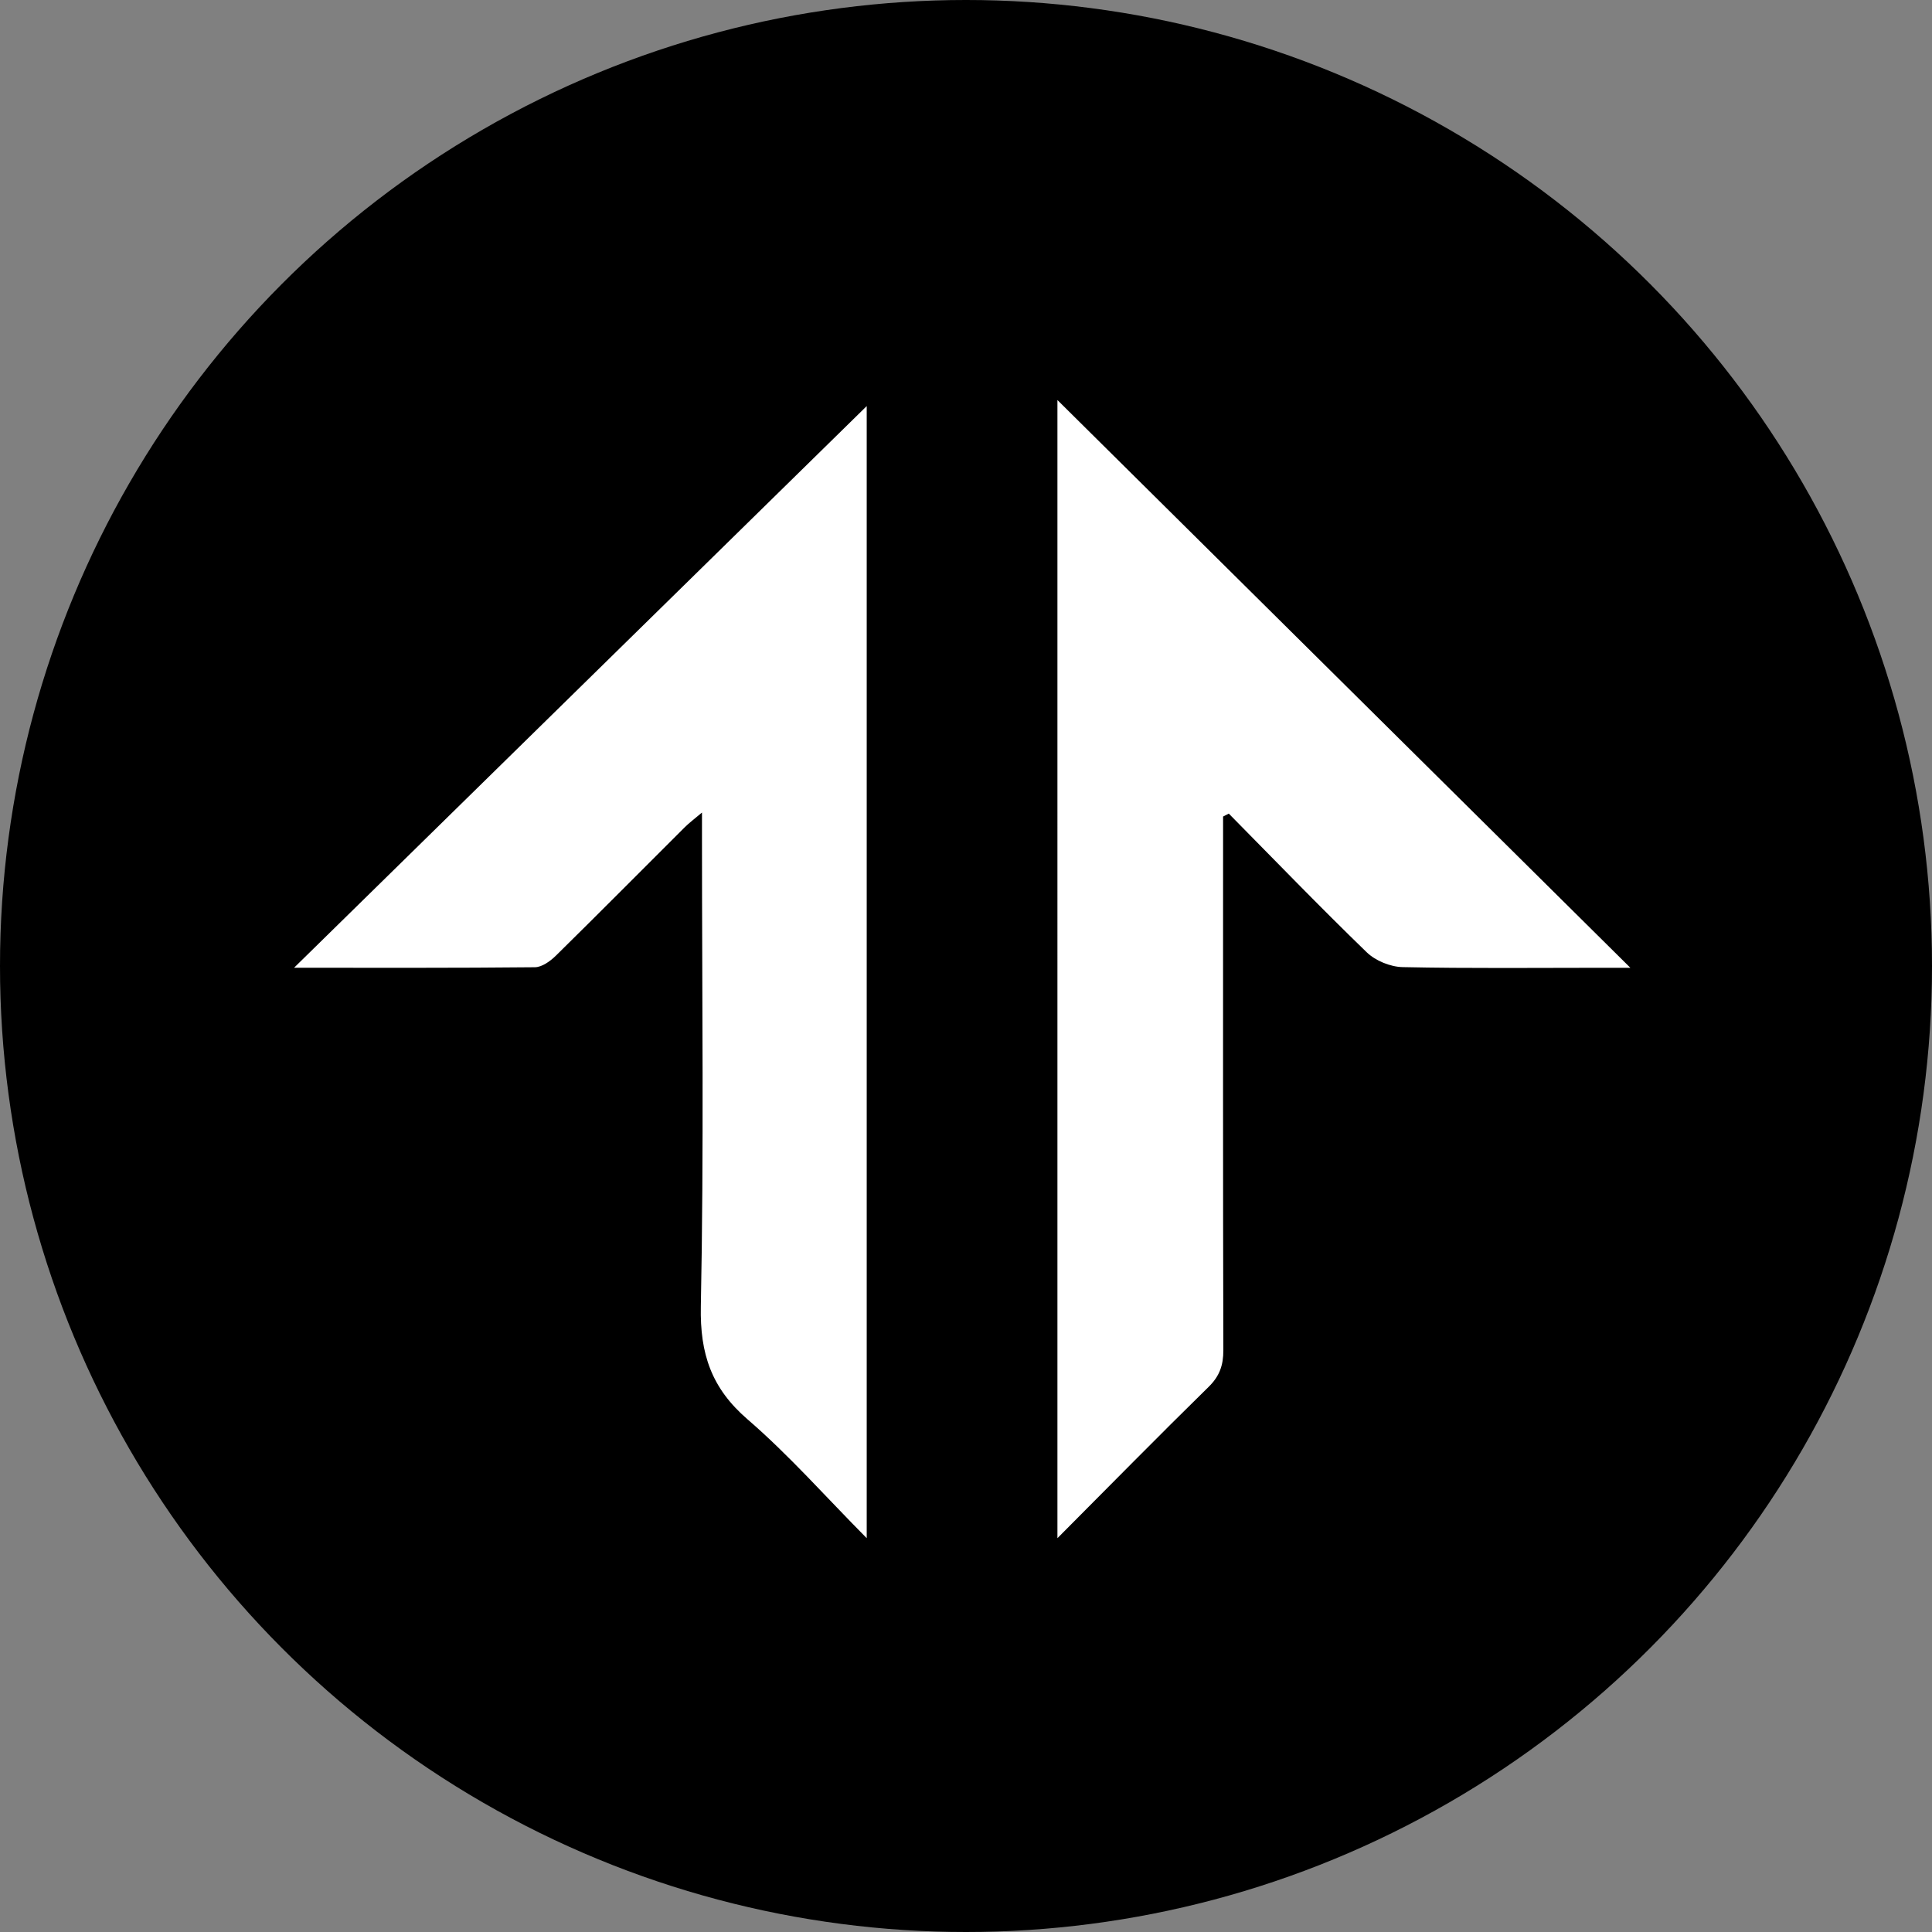
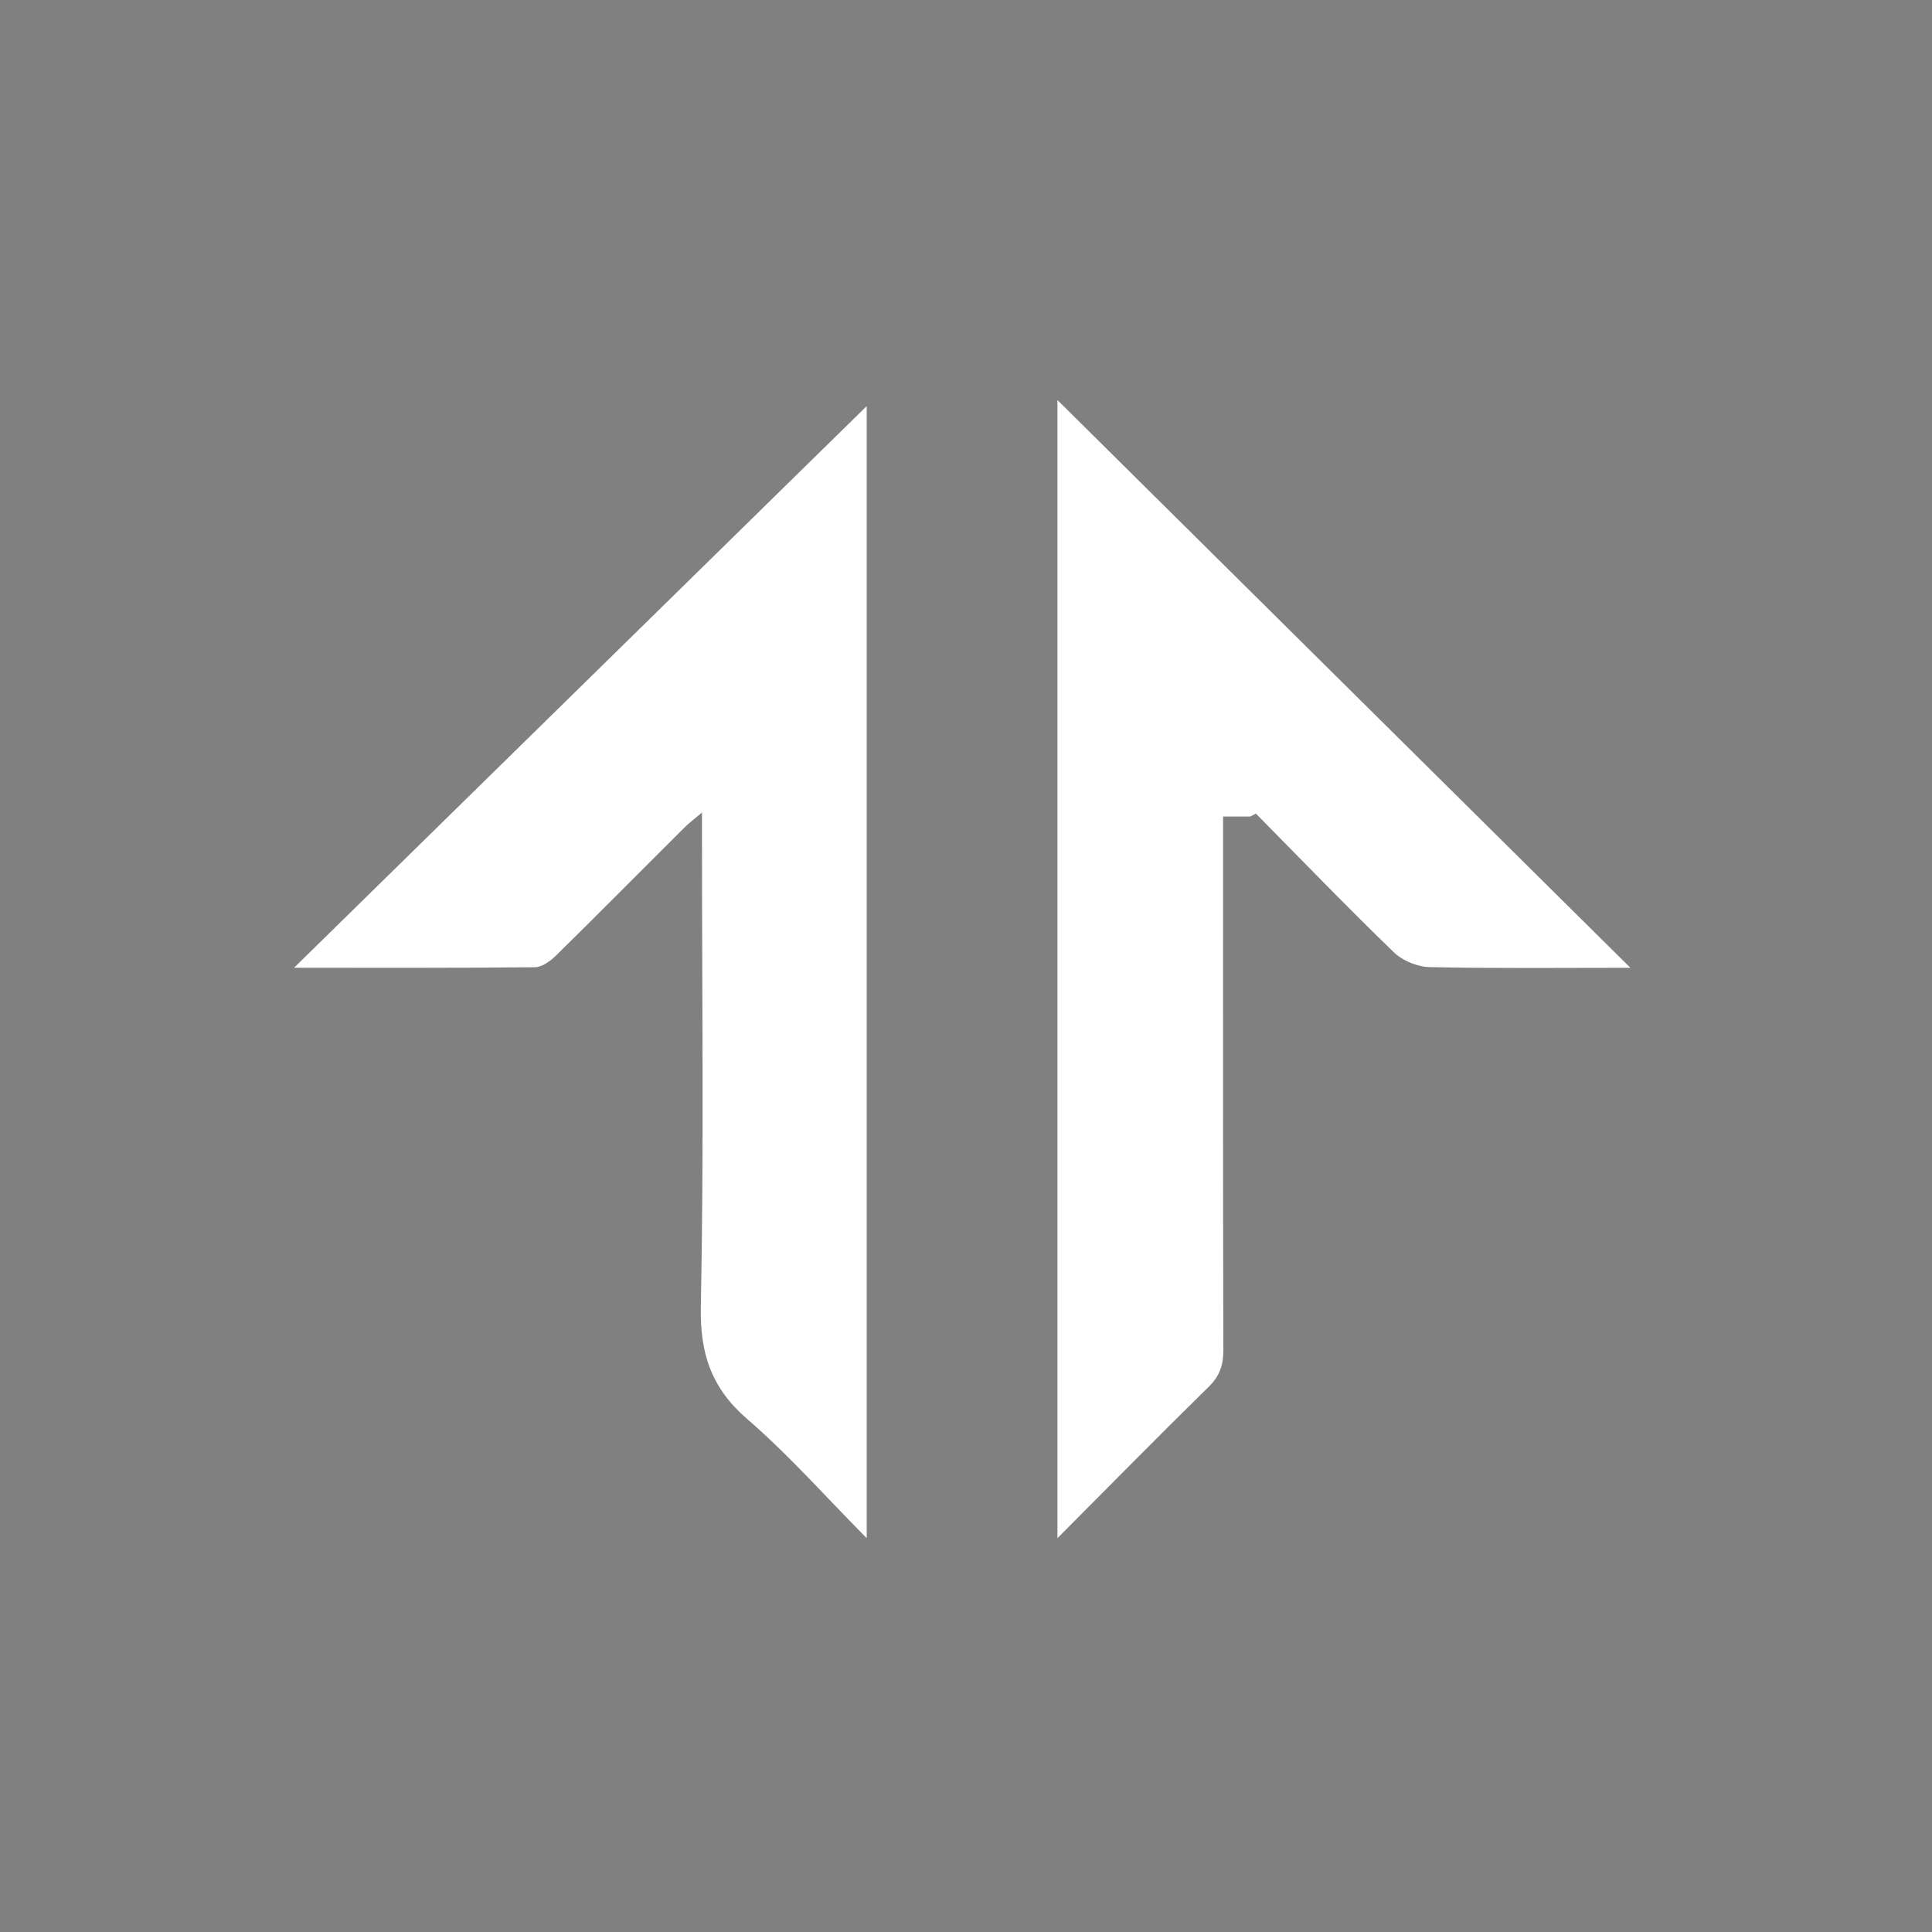
<svg xmlns="http://www.w3.org/2000/svg" viewBox="0 0 512 512">
  <rect x="0" y="0" width="512" height="512" fill="#808080" stroke="none" />
-   <circle cx="256" cy="256" r="256" />
-   <path d="M324.13 216.39v6.652c-.002 44.927-.047 89.855.068 134.782.01 3.972-.99 6.861-3.903 9.715-13.237 12.973-26.227 26.197-40.064 40.092V106.017l151.83 150.455h-7.182c-17.724.001-35.452.2-53.167-.175-3.242-.069-7.198-1.685-9.521-3.934-12.41-12.013-24.408-24.455-36.547-36.748l-1.513.776ZM229.691 407.634c-10.952-11.05-20.614-22.029-31.583-31.493-9.568-8.255-12.633-17.356-12.38-29.912.827-41.18.308-82.388.306-123.584v-7.314c-2.025 1.719-3.39 2.725-4.578 3.91-11.379 11.34-22.684 22.756-34.14 34.019-1.476 1.451-3.68 3.048-5.561 3.067-20.962.217-41.926.137-63.828.137L229.69 107.616v300.018Z" fill="#fff" />
+   <path d="M324.13 216.39v6.652c-.002 44.927-.047 89.855.068 134.782.01 3.972-.99 6.861-3.903 9.715-13.237 12.973-26.227 26.197-40.064 40.092V106.017l151.83 150.455c-17.724.001-35.452.2-53.167-.175-3.242-.069-7.198-1.685-9.521-3.934-12.41-12.013-24.408-24.455-36.547-36.748l-1.513.776ZM229.691 407.634c-10.952-11.05-20.614-22.029-31.583-31.493-9.568-8.255-12.633-17.356-12.38-29.912.827-41.18.308-82.388.306-123.584v-7.314c-2.025 1.719-3.39 2.725-4.578 3.91-11.379 11.34-22.684 22.756-34.14 34.019-1.476 1.451-3.68 3.048-5.561 3.067-20.962.217-41.926.137-63.828.137L229.69 107.616v300.018Z" fill="#fff" />
</svg>